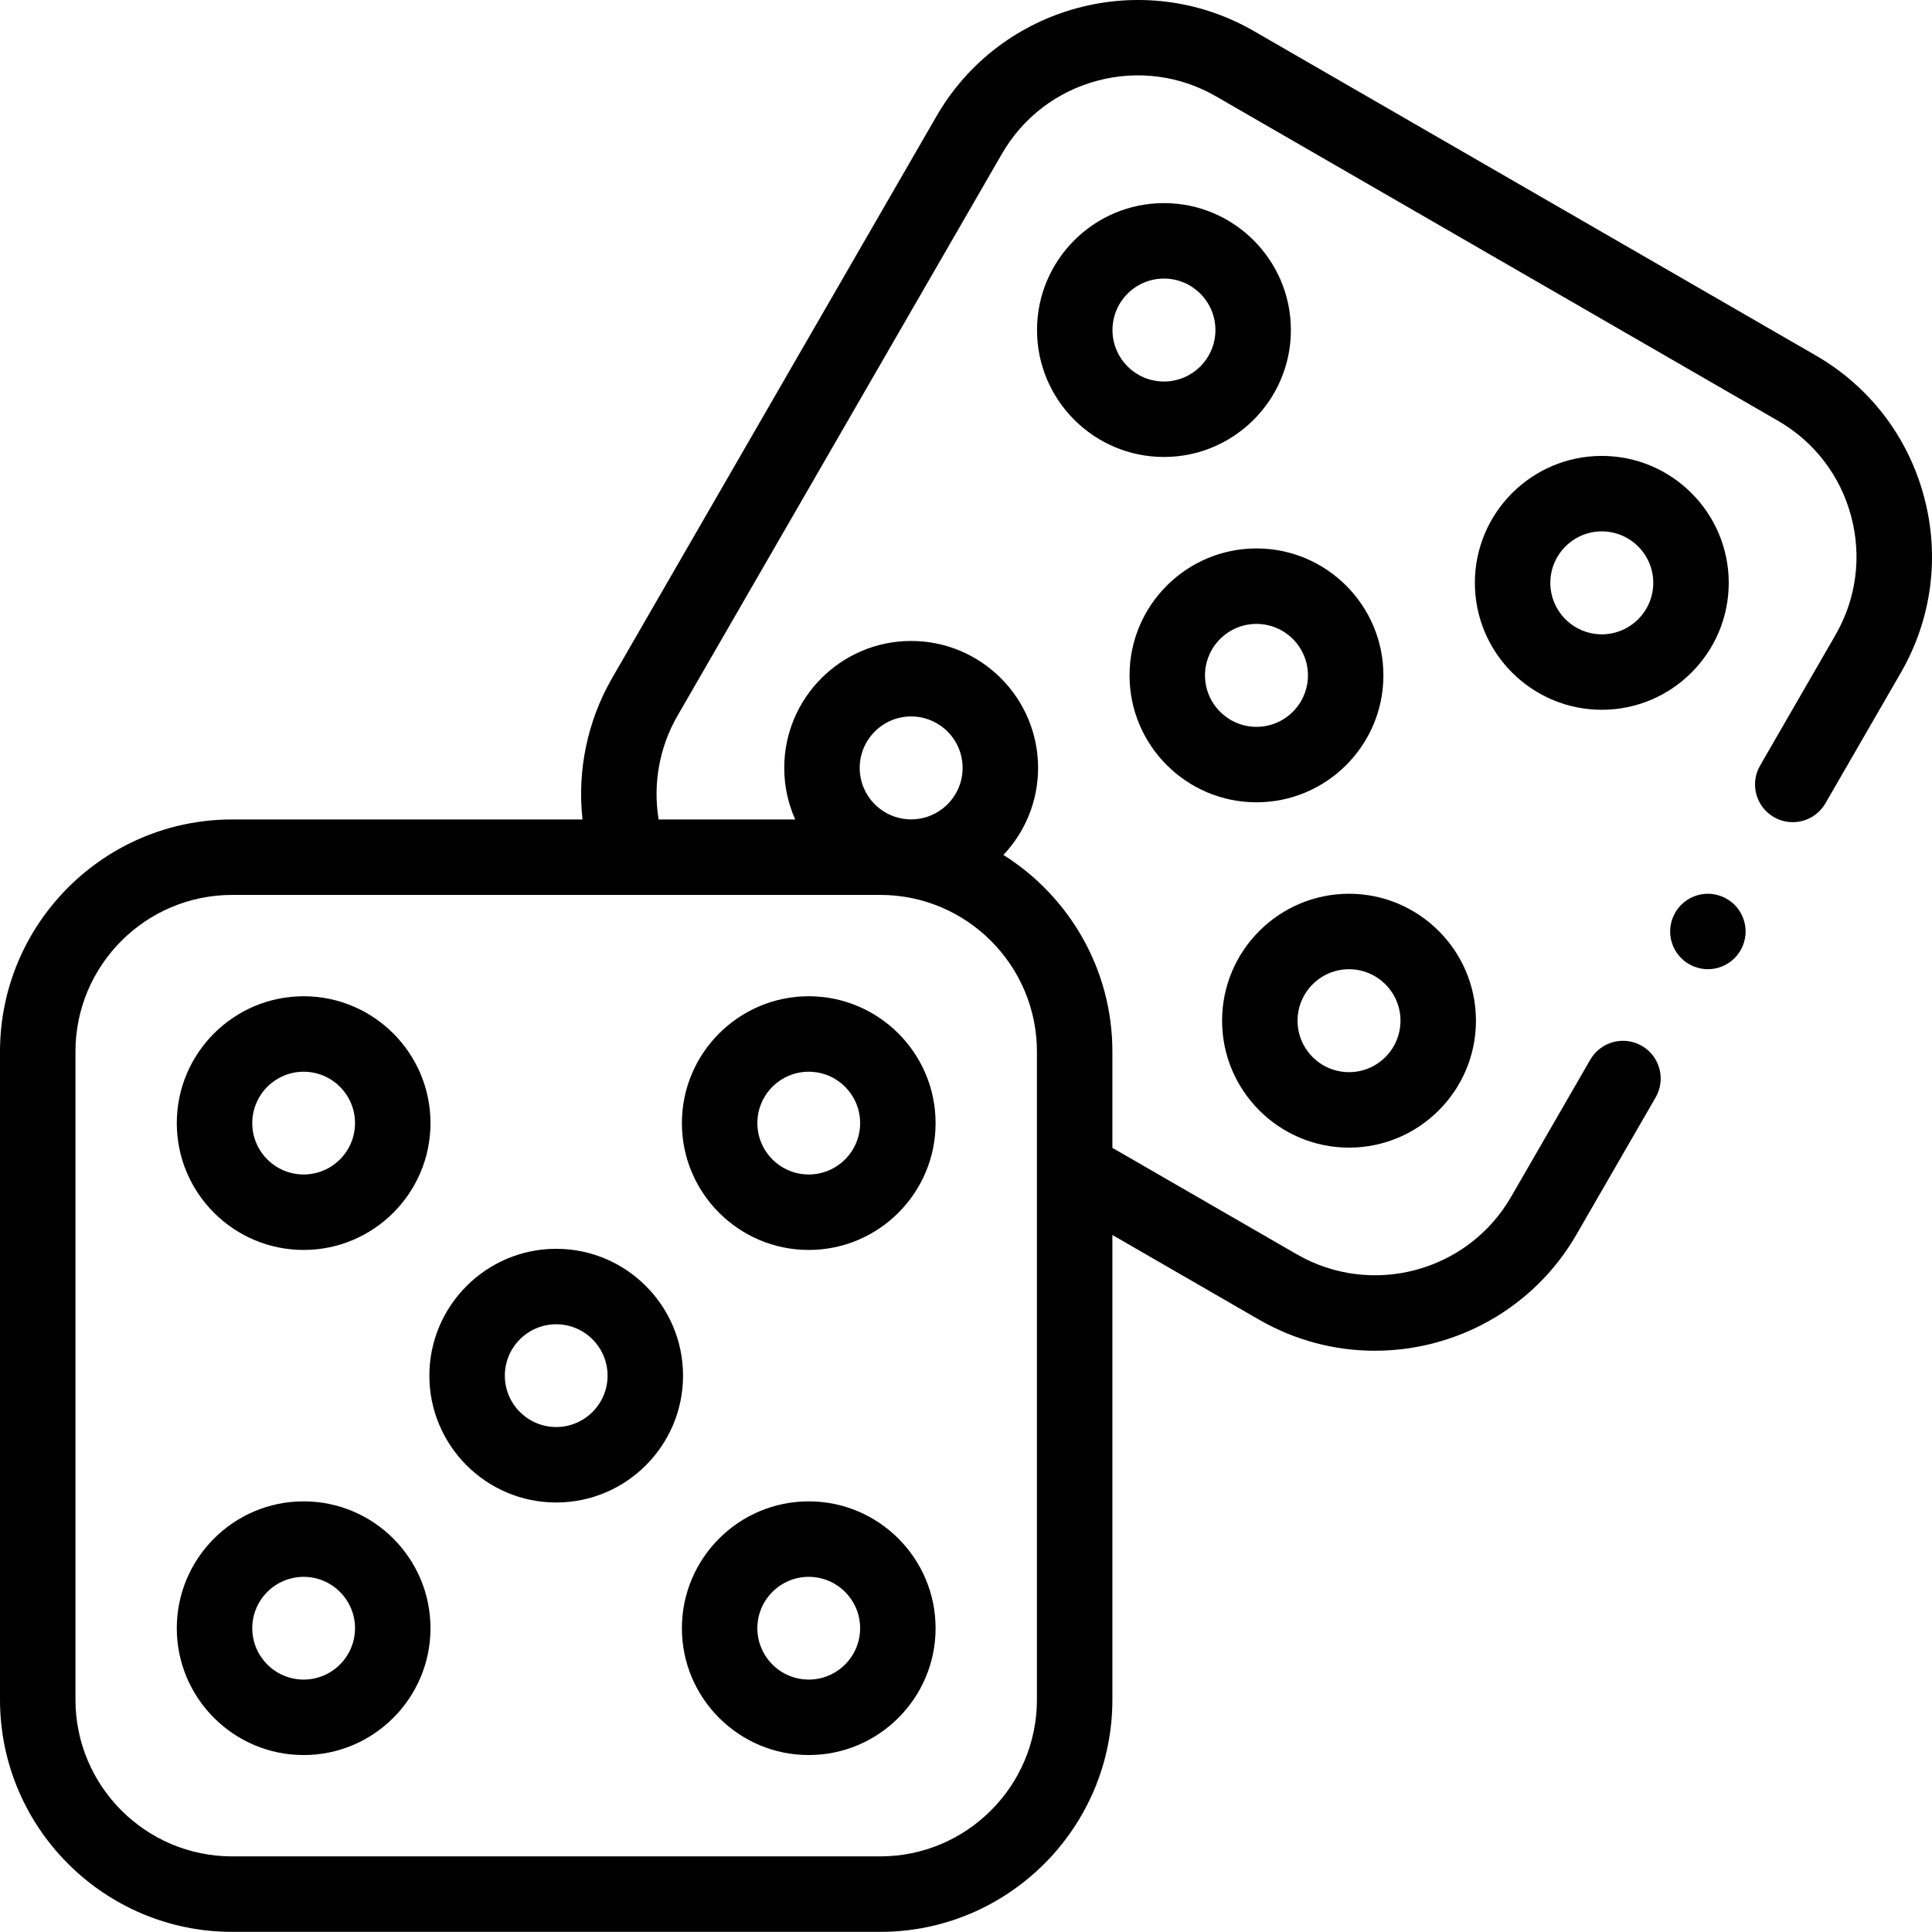
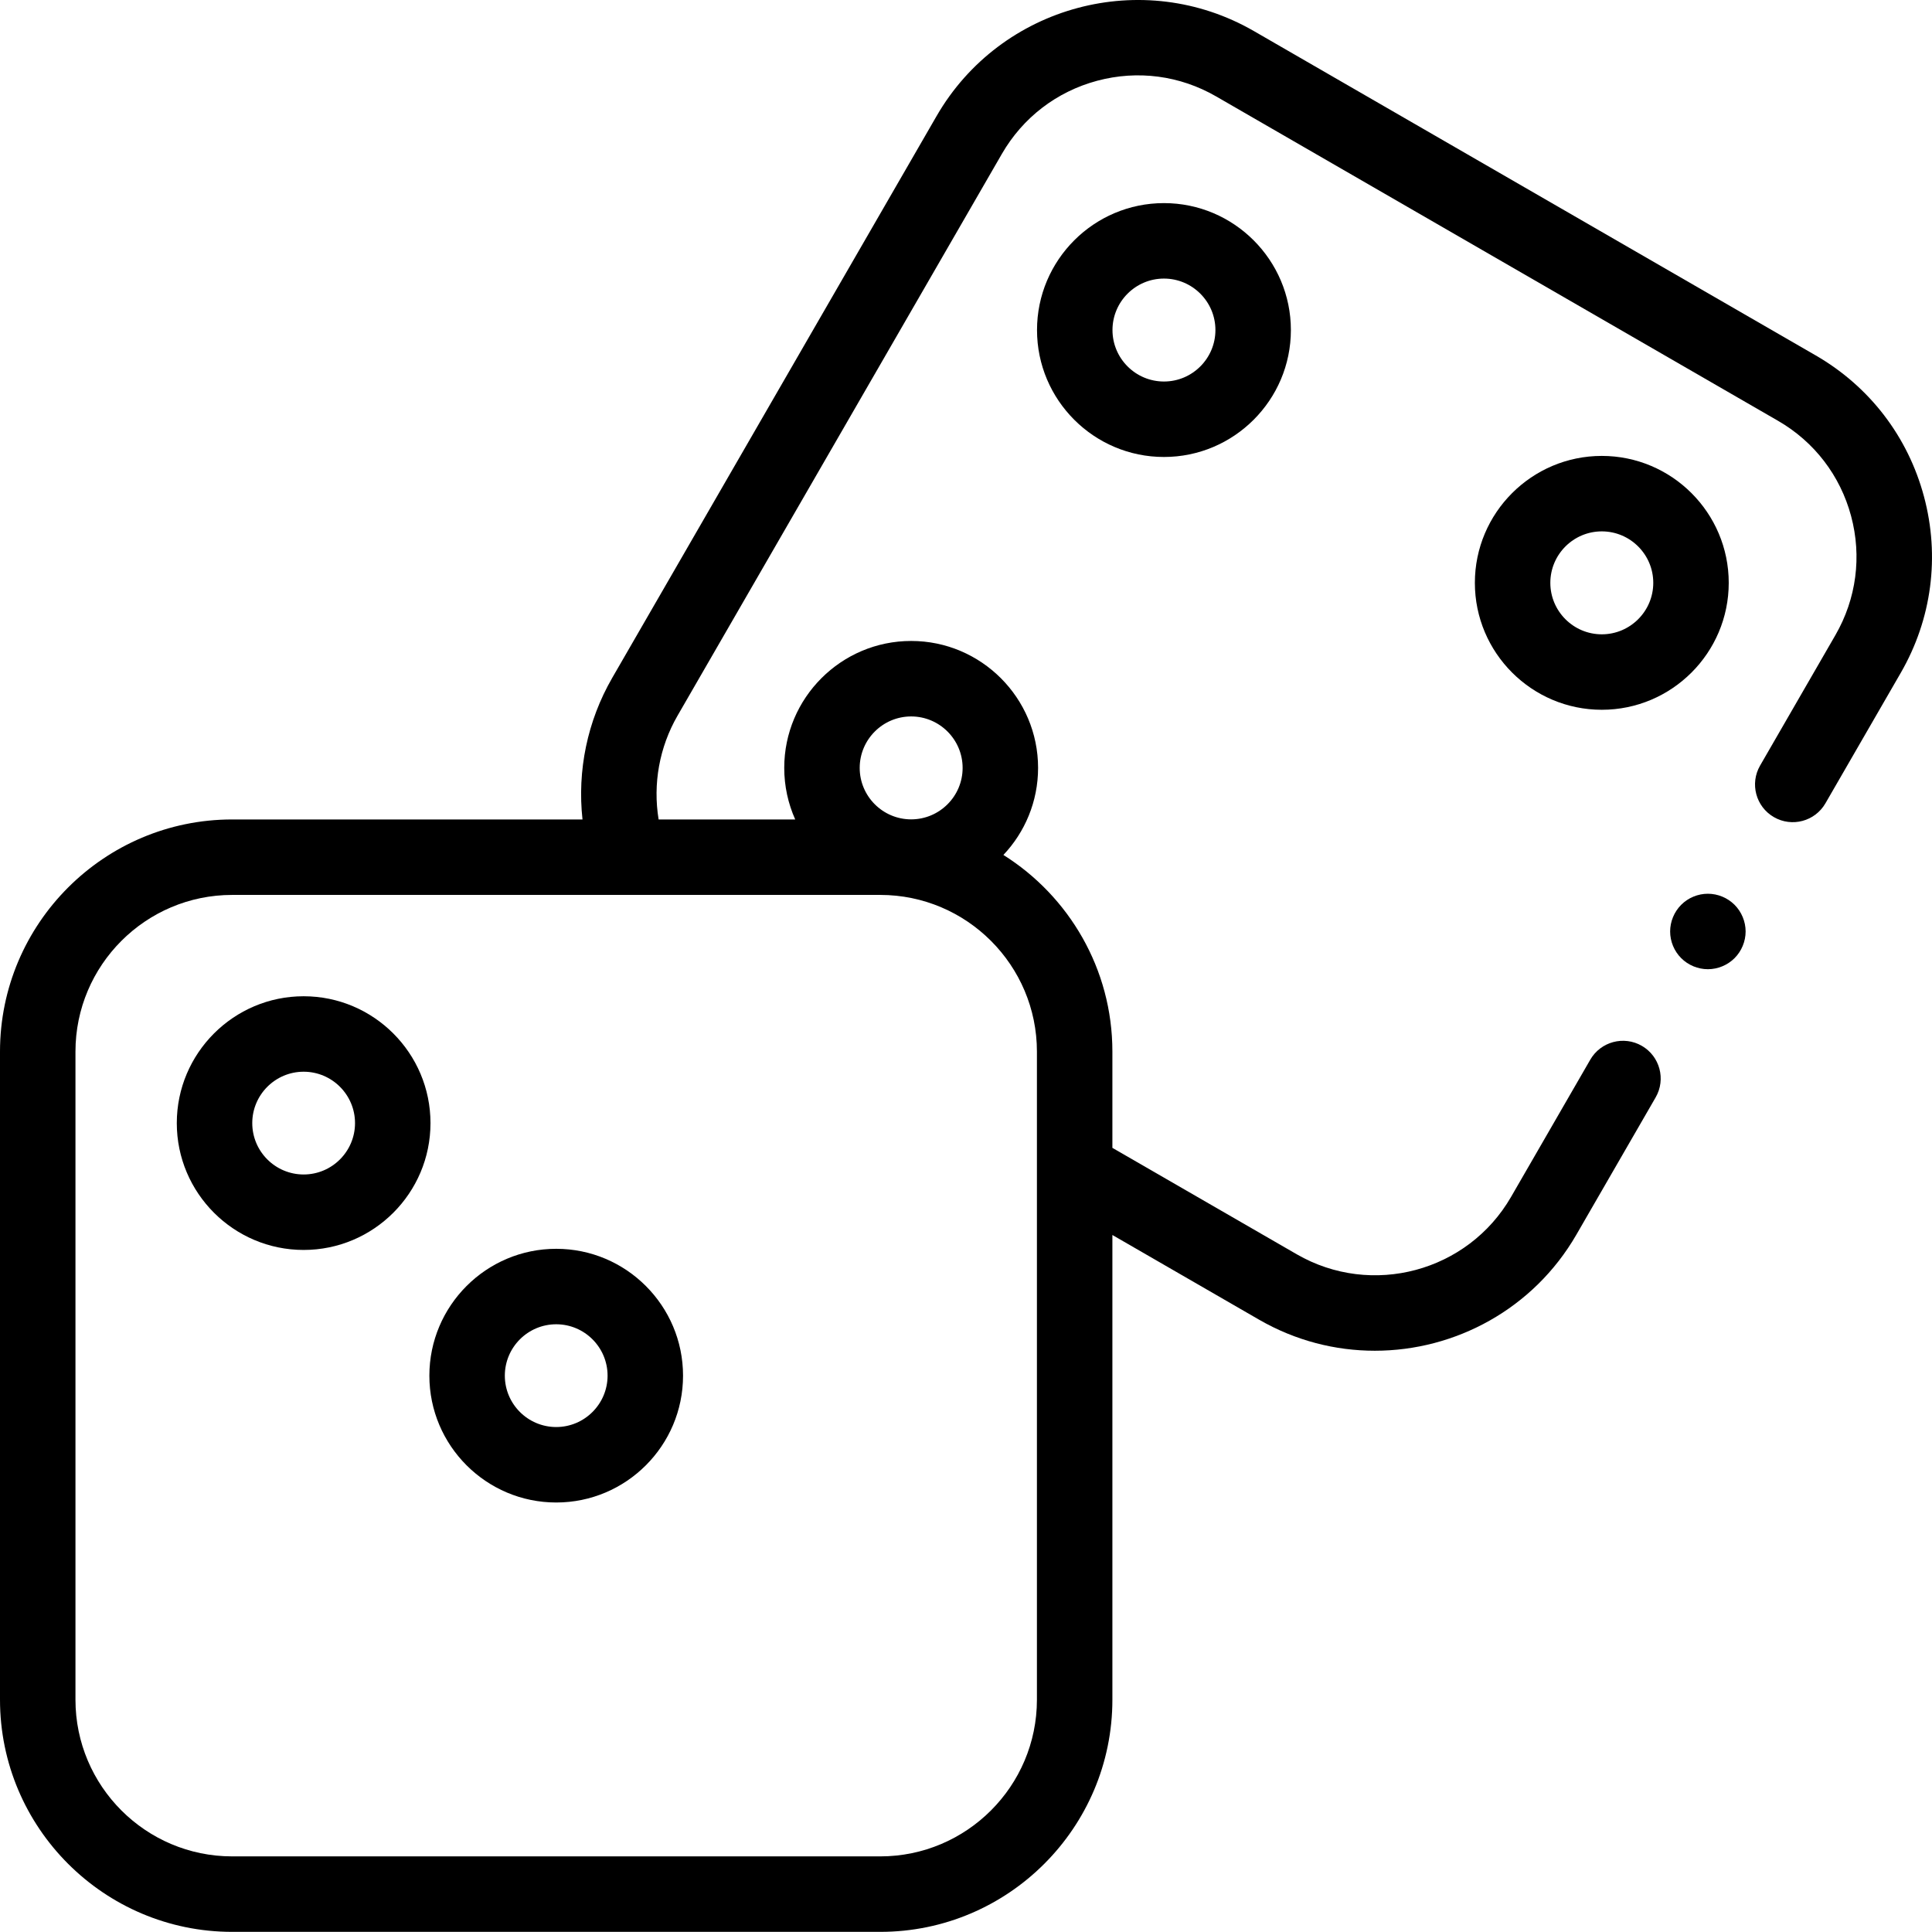
<svg xmlns="http://www.w3.org/2000/svg" width="100" height="100" viewBox="0 0 100 100" fill="none">
  <g clip-path="url(#clip0)">
    <path d="M82.909 36.738C86.531 36.738 89.479 33.791 89.479 30.168C89.479 26.545 86.531 23.598 82.909 23.598C79.286 23.598 76.339 26.545 76.339 30.168C76.339 33.791 79.286 36.738 82.909 36.738ZM82.909 27.504C84.378 27.504 85.573 28.699 85.573 30.168C85.573 31.637 84.378 32.832 82.909 32.832C81.44 32.832 80.245 31.637 80.245 30.168C80.245 28.699 81.44 27.504 82.909 27.504Z" fill="black" />
    <path d="M66.816 17.083C66.816 13.461 63.868 10.513 60.246 10.513C56.623 10.513 53.676 13.461 53.676 17.083C53.676 20.706 56.623 23.653 60.246 23.653C63.868 23.653 66.816 20.706 66.816 17.083ZM60.246 19.747C58.777 19.747 57.582 18.552 57.582 17.083C57.582 15.614 58.777 14.419 60.246 14.419C61.715 14.419 62.91 15.614 62.91 17.083C62.91 18.552 61.715 19.747 60.246 19.747Z" fill="black" />
-     <path d="M69.825 59.401C73.448 59.401 76.395 56.454 76.395 52.831C76.395 49.208 73.448 46.261 69.825 46.261C66.202 46.261 63.255 49.208 63.255 52.831C63.255 56.454 66.202 59.401 69.825 59.401ZM69.825 50.167C71.294 50.167 72.489 51.362 72.489 52.831C72.489 54.3 71.294 55.495 69.825 55.495C68.356 55.495 67.161 54.3 67.161 52.831C67.161 51.362 68.356 50.167 69.825 50.167Z" fill="black" />
-     <path d="M65.035 41.527C68.658 41.527 71.605 38.58 71.605 34.957C71.605 31.334 68.658 28.387 65.035 28.387C61.412 28.387 58.465 31.334 58.465 34.957C58.465 38.58 61.412 41.527 65.035 41.527ZM65.035 32.293C66.504 32.293 67.699 33.488 67.699 34.957C67.699 36.426 66.504 37.621 65.035 37.621C63.566 37.621 62.371 36.426 62.371 34.957C62.371 33.488 63.566 32.293 65.035 32.293Z" fill="black" />
    <path d="M99.585 25.7C98.754 22.597 96.764 20.003 93.982 18.397L64.903 1.609C59.161 -1.707 51.791 0.268 48.475 6.011L31.687 35.089C30.397 37.325 29.873 39.893 30.15 42.415H12.016C5.391 42.415 0 47.806 0 54.432V87.976C0 94.602 5.391 99.993 12.016 99.993H45.561C52.187 99.993 57.577 94.602 57.577 87.976V63.923L65.167 68.305C67.057 69.396 69.121 69.914 71.16 69.914C75.319 69.914 79.37 67.757 81.595 63.903L85.696 56.801C86.235 55.867 85.915 54.672 84.981 54.133C84.047 53.594 82.853 53.914 82.313 54.848L78.213 61.95C75.974 65.828 70.999 67.161 67.121 64.922L57.577 59.413V54.431C57.577 50.146 55.321 46.38 51.936 44.252C53.048 43.075 53.731 41.489 53.731 39.746C53.731 36.124 50.784 33.176 47.162 33.176C43.539 33.176 40.592 36.123 40.592 39.746C40.592 40.696 40.796 41.599 41.16 42.415H34.09C33.789 40.577 34.126 38.677 35.07 37.042L51.858 7.964C52.943 6.085 54.694 4.742 56.789 4.18C58.884 3.619 61.072 3.907 62.95 4.992L92.029 21.78C93.907 22.864 95.251 24.616 95.812 26.71C96.374 28.805 96.085 30.994 95.001 32.872L91.102 39.626C90.562 40.56 90.882 41.755 91.817 42.294C92.751 42.833 93.945 42.513 94.484 41.579L98.384 34.825C99.99 32.043 100.416 28.802 99.585 25.7ZM53.671 87.976C53.671 92.448 50.033 96.086 45.561 96.086H12.016C7.544 96.086 3.906 92.448 3.906 87.976V54.432C3.906 49.959 7.544 46.321 12.016 46.321H45.561C50.033 46.321 53.671 49.959 53.671 54.432V87.976ZM47.161 37.083C48.63 37.083 49.825 38.278 49.825 39.747C49.825 41.215 48.63 42.41 47.161 42.41C45.693 42.41 44.498 41.215 44.498 39.747C44.498 38.278 45.693 37.083 47.161 37.083Z" fill="black" />
-     <path d="M41.86 51.566C38.24 51.566 35.295 54.512 35.295 58.132C35.295 61.752 38.24 64.697 41.86 64.697C45.48 64.697 48.426 61.752 48.426 58.132C48.426 54.512 45.48 51.566 41.86 51.566ZM41.86 60.791C40.394 60.791 39.201 59.598 39.201 58.132C39.201 56.665 40.394 55.472 41.86 55.472C43.327 55.472 44.52 56.665 44.52 58.132C44.52 59.598 43.327 60.791 41.86 60.791Z" fill="black" />
    <path d="M15.717 64.697C19.337 64.697 22.282 61.752 22.282 58.132C22.282 54.512 19.337 51.566 15.717 51.566C12.097 51.566 9.151 54.512 9.151 58.132C9.151 61.752 12.097 64.697 15.717 64.697ZM15.717 55.472C17.183 55.472 18.376 56.665 18.376 58.132C18.376 59.598 17.183 60.791 15.717 60.791C14.25 60.791 13.057 59.598 13.057 58.132C13.057 56.665 14.25 55.472 15.717 55.472Z" fill="black" />
-     <path d="M41.86 77.71C38.24 77.71 35.295 80.656 35.295 84.276C35.295 87.896 38.24 90.841 41.86 90.841C45.48 90.841 48.426 87.896 48.426 84.276C48.426 80.656 45.48 77.71 41.86 77.71ZM41.86 86.935C40.394 86.935 39.201 85.742 39.201 84.276C39.201 82.809 40.394 81.617 41.86 81.617C43.327 81.617 44.52 82.809 44.52 84.276C44.52 85.742 43.327 86.935 41.86 86.935Z" fill="black" />
-     <path d="M15.717 77.71C12.097 77.71 9.151 80.656 9.151 84.276C9.151 87.896 12.097 90.841 15.717 90.841C19.337 90.841 22.282 87.896 22.282 84.276C22.282 80.656 19.337 77.71 15.717 77.71ZM15.717 86.935C14.25 86.935 13.057 85.742 13.057 84.276C13.057 82.809 14.25 81.617 15.717 81.617C17.183 81.617 18.376 82.809 18.376 84.276C18.376 85.742 17.183 86.935 15.717 86.935Z" fill="black" />
    <path d="M28.789 64.638C25.169 64.638 22.224 67.584 22.224 71.204C22.224 74.824 25.169 77.769 28.789 77.769C32.409 77.769 35.354 74.824 35.354 71.204C35.354 67.584 32.409 64.638 28.789 64.638ZM28.789 73.863C27.323 73.863 26.13 72.67 26.13 71.204C26.13 69.737 27.323 68.544 28.789 68.544C30.255 68.544 31.448 69.737 31.448 71.204C31.448 72.67 30.255 73.863 28.789 73.863Z" fill="black" />
    <path d="M88.399 46.26C87.884 46.26 87.38 46.469 87.019 46.832C86.655 47.196 86.446 47.7 86.446 48.213C86.446 48.729 86.655 49.231 87.019 49.594C87.382 49.957 87.884 50.166 88.399 50.166C88.913 50.166 89.417 49.957 89.78 49.594C90.143 49.231 90.353 48.727 90.353 48.213C90.353 47.7 90.144 47.196 89.78 46.832C89.417 46.469 88.913 46.26 88.399 46.26Z" fill="black" />
  </g>
  <defs>
    <clipPath id="clip0">
      <rect width="100" height="100" fill="white" />
    </clipPath>
  </defs>
</svg>